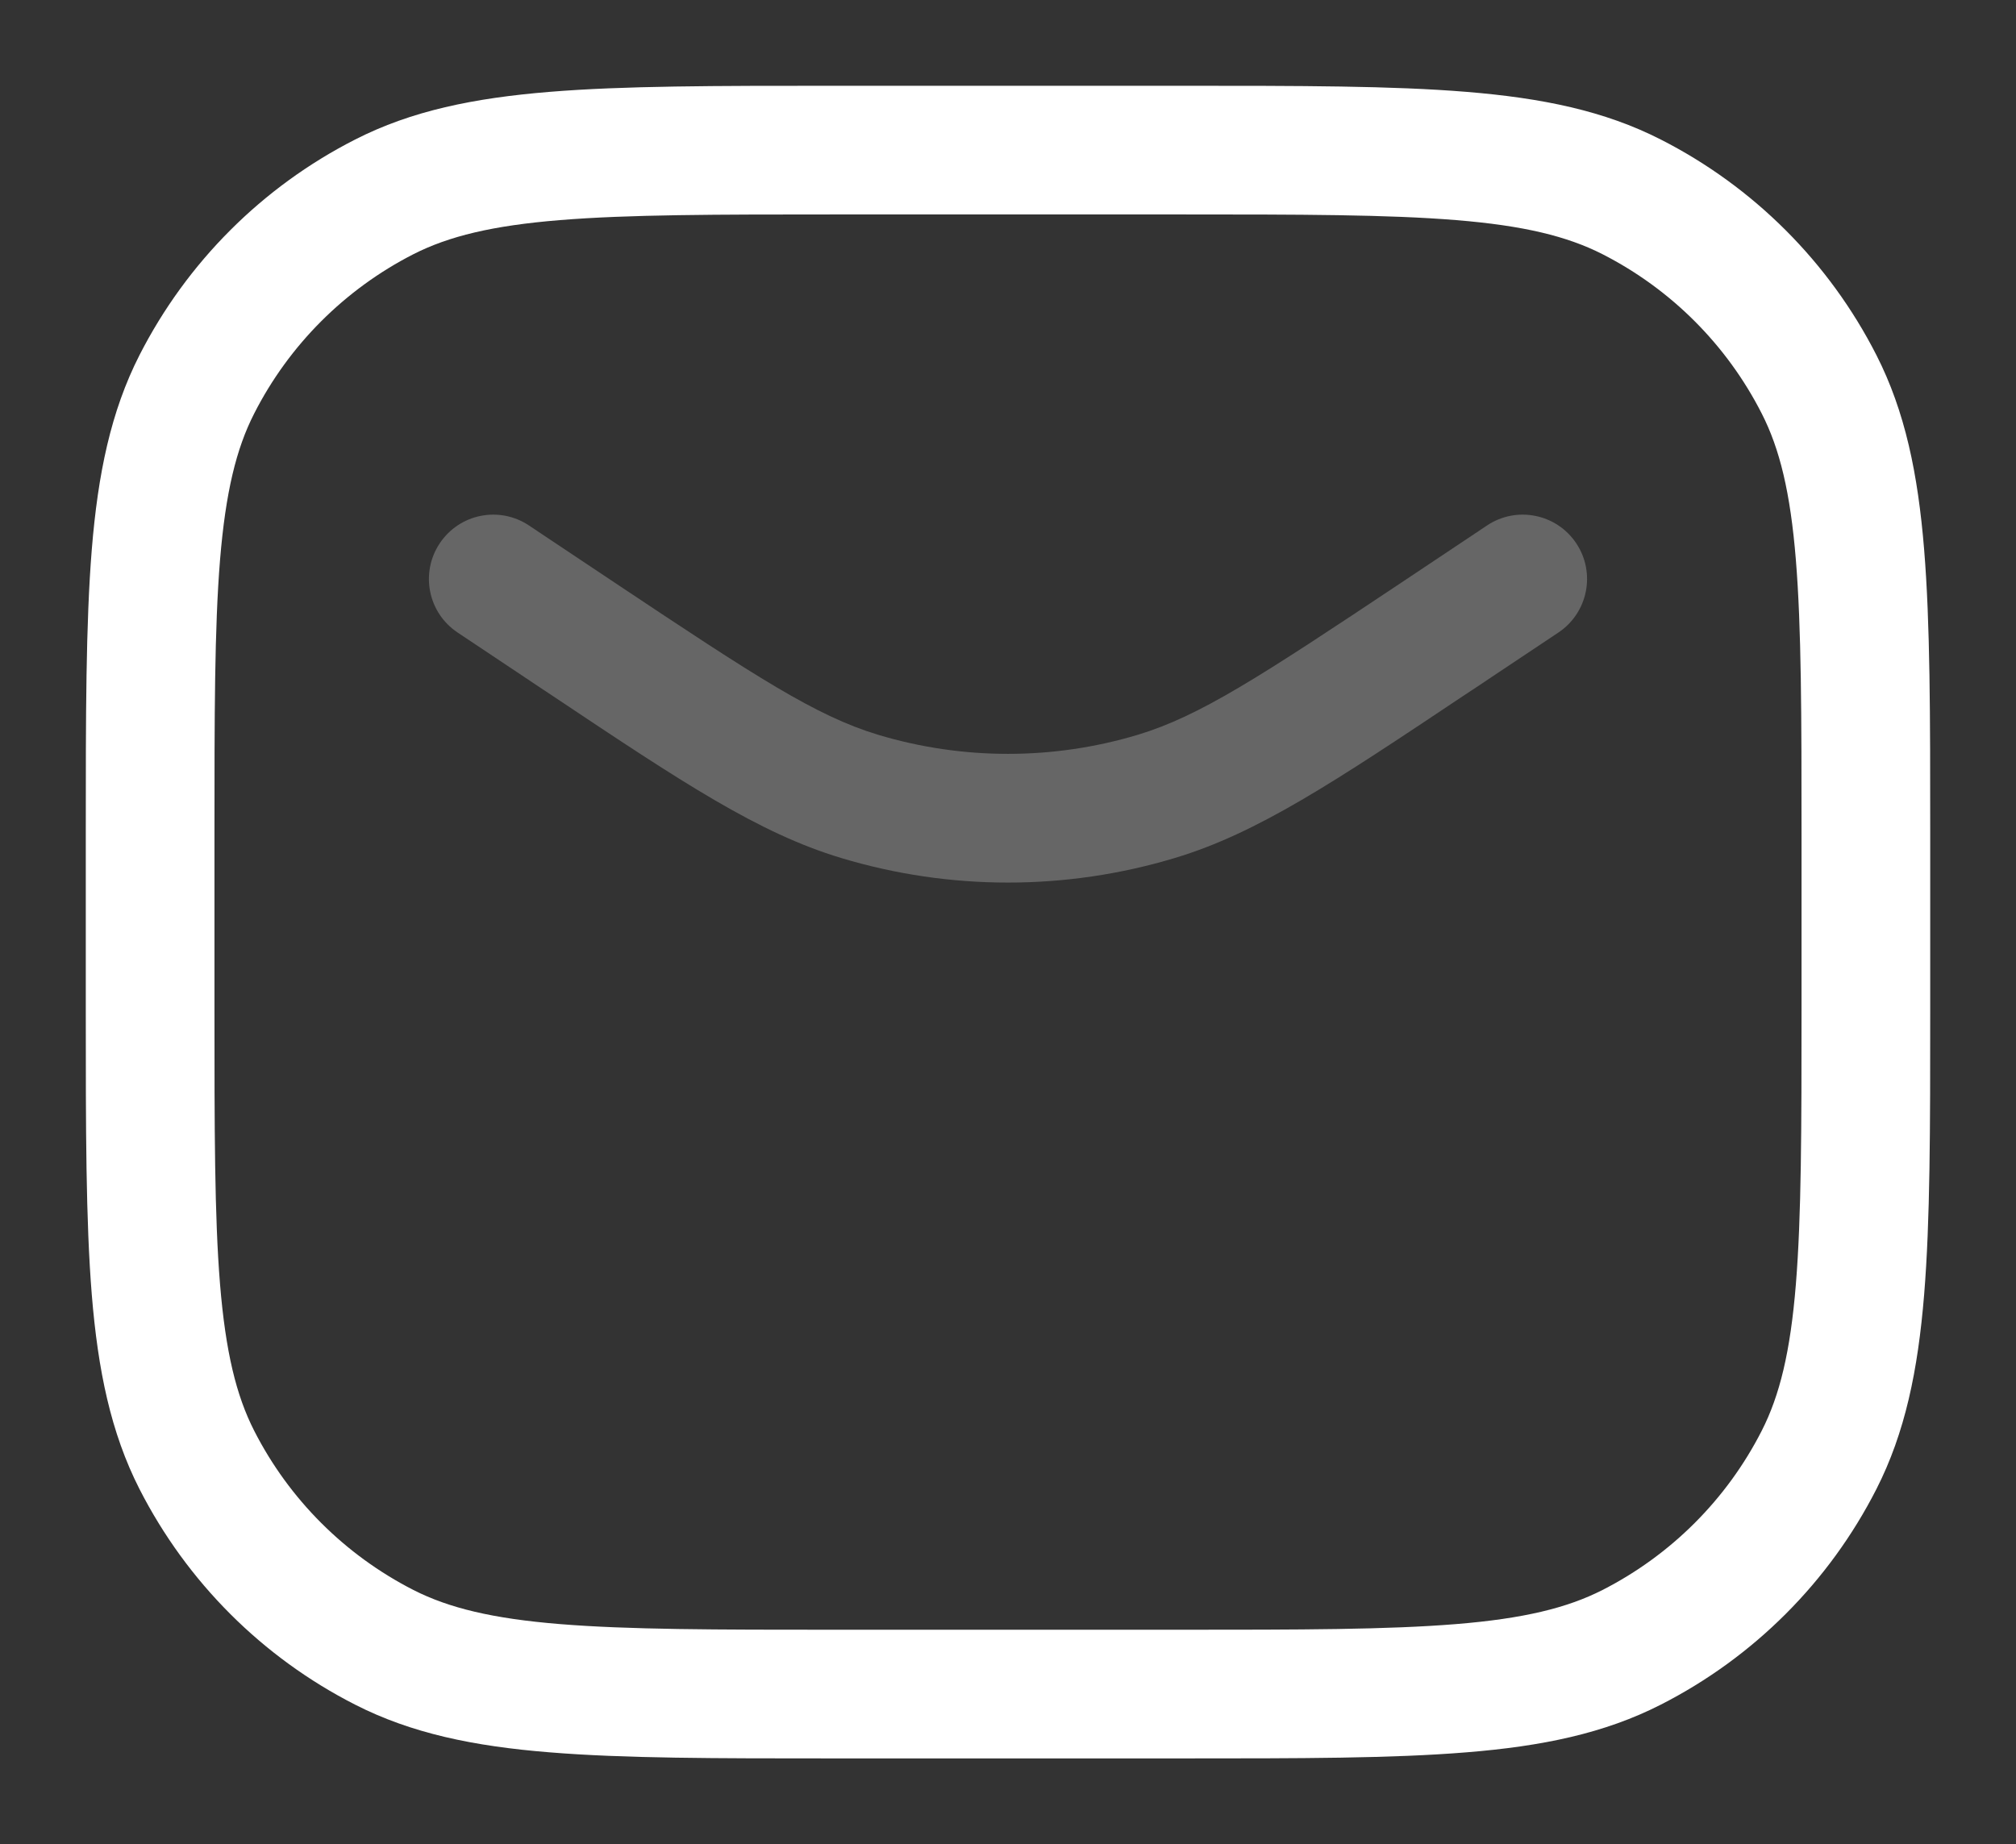
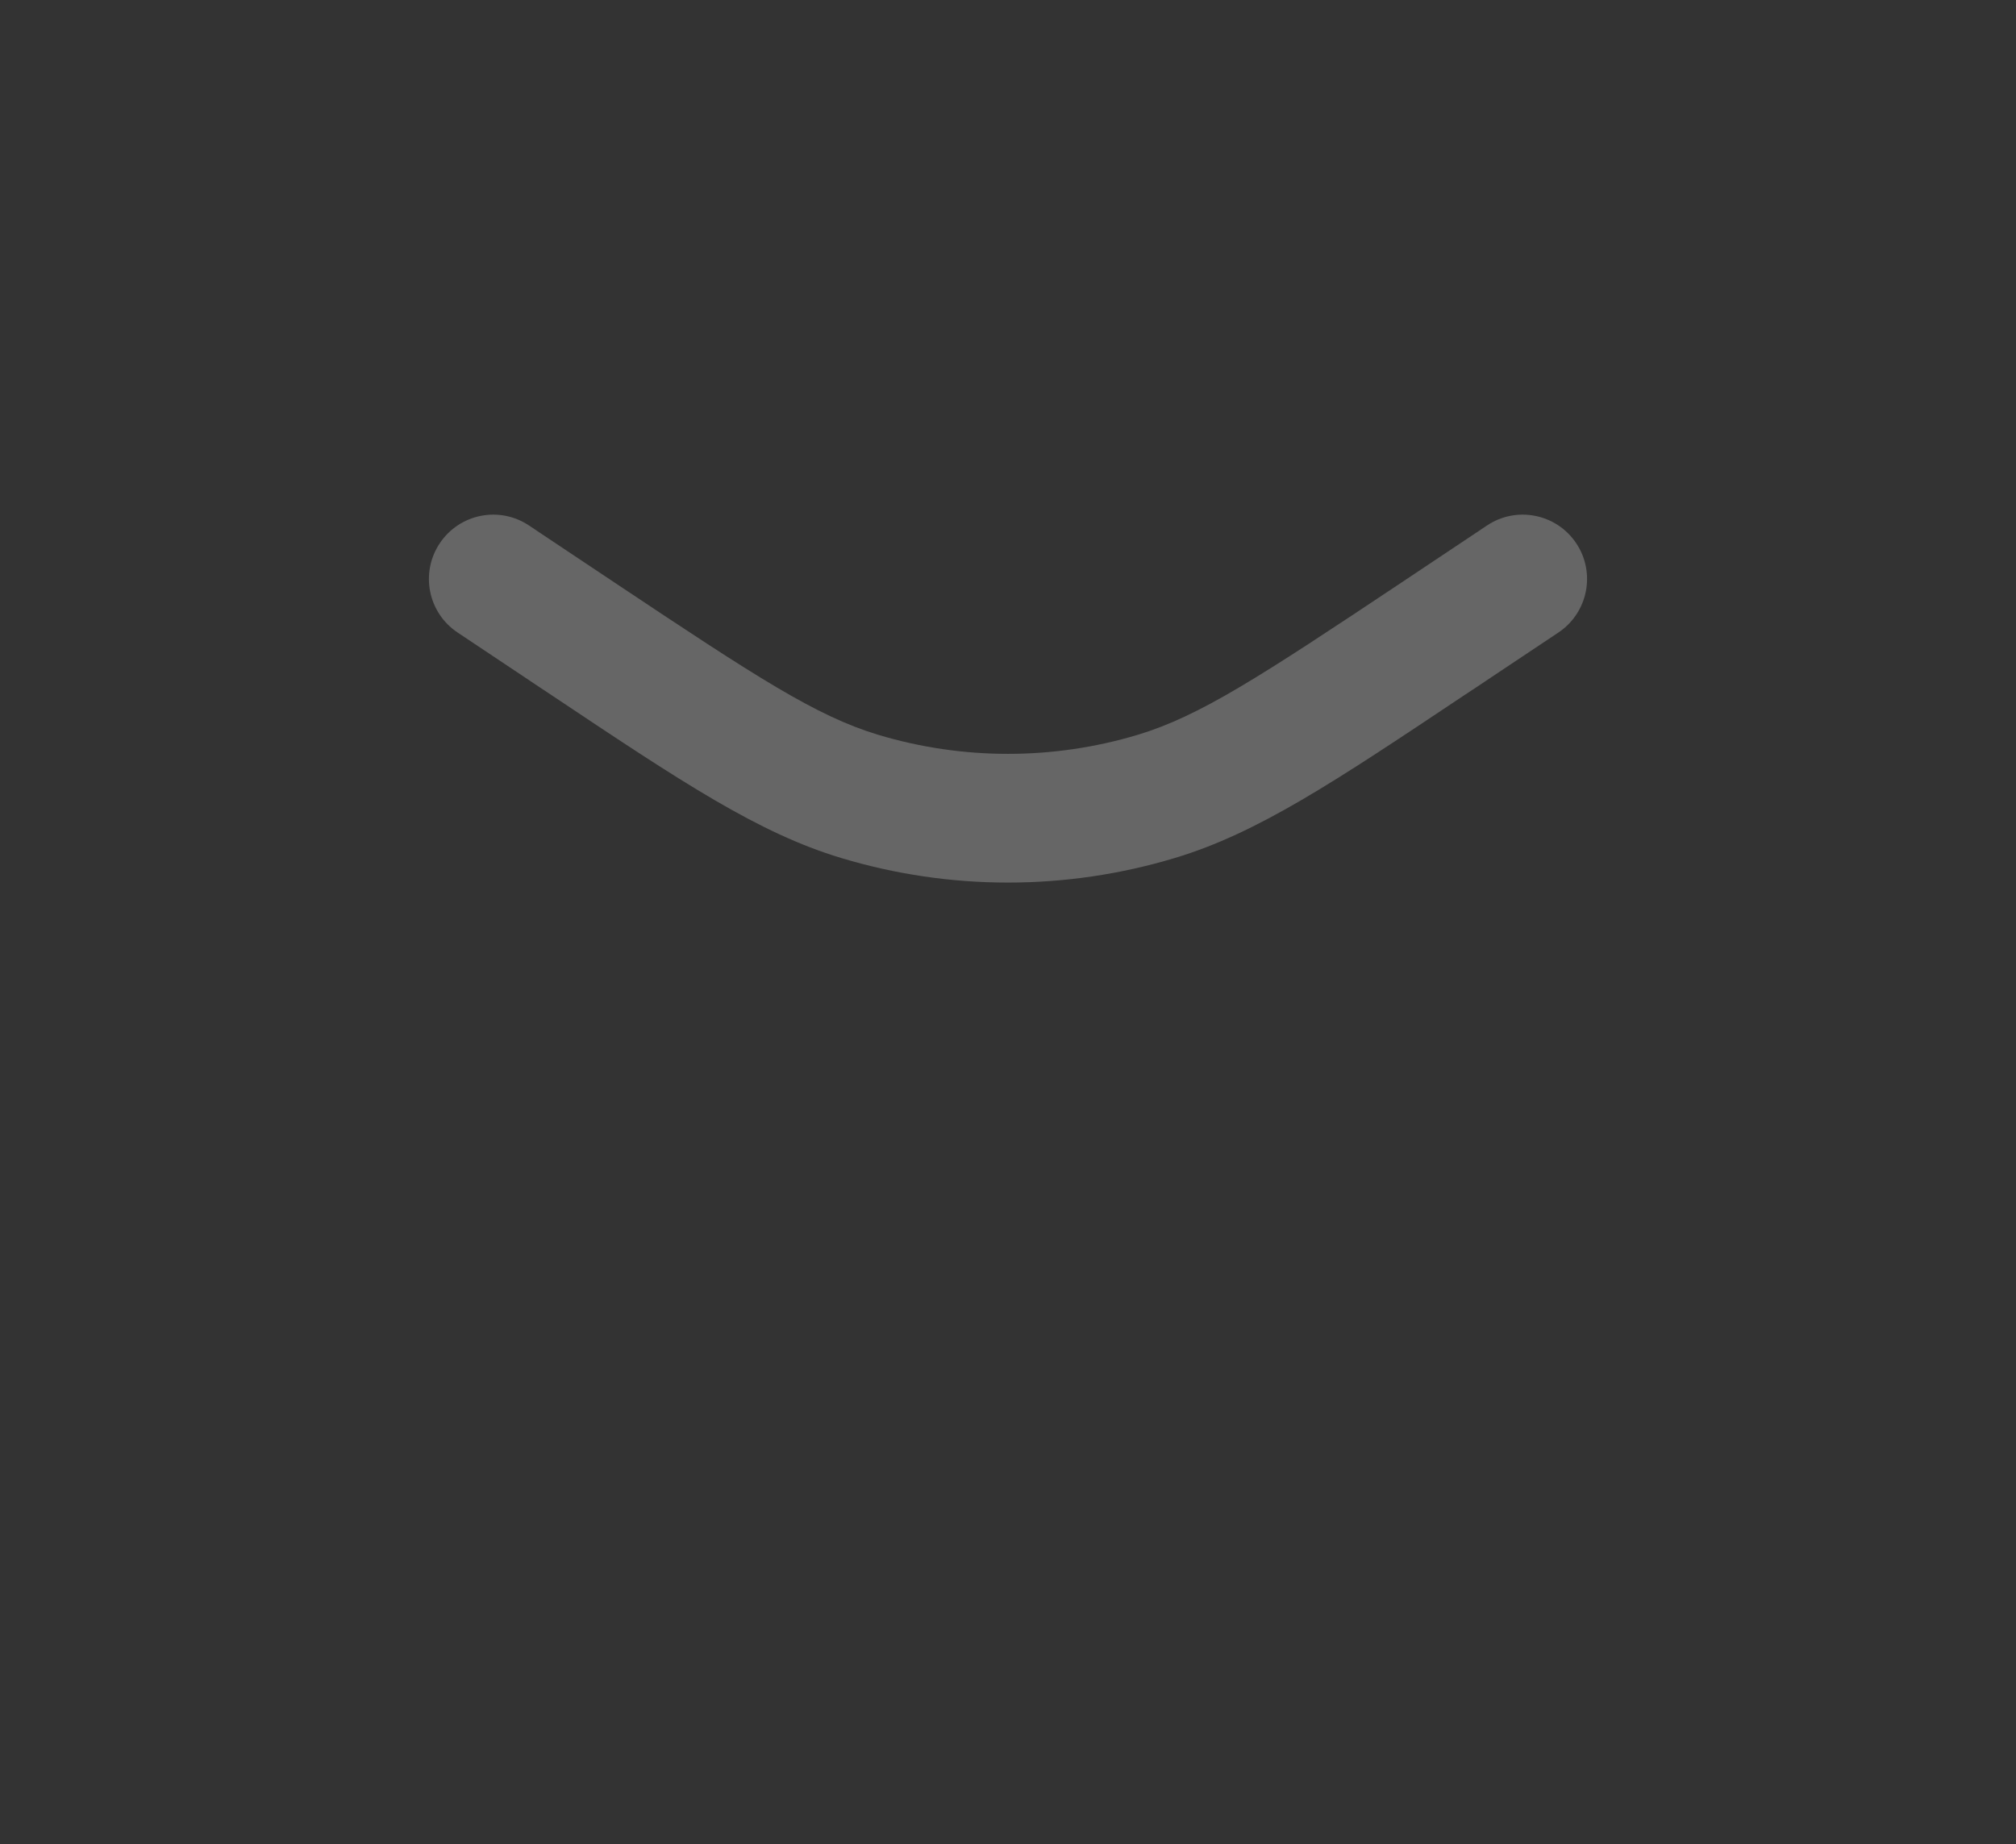
<svg xmlns="http://www.w3.org/2000/svg" viewBox="6865.846 5020.25 23.5 21.5" data-guides="{&quot;vertical&quot;:[],&quot;horizontal&quot;:[]}">
  <rect x="6865.846" y="5020.25" width="23.5" height="21.5" fill="#333333" stroke="none" />
  <path fill="#666666" stroke="none" fill-opacity="1" stroke-width="1" stroke-opacity="1" clip-rule="evenodd" fill-rule="evenodd" font-size-adjust="none" id="tSvg15347053cf8" title="Path 2" d="M 6870.972 5026.584 C 6871.202 5026.239 6871.667 5026.146 6872.012 5026.376C 6872.345 5026.598 6872.678 5026.82 6873.012 5027.043C 6874.662 5028.143 6875.359 5028.598 6876.081 5028.816C 6877.069 5029.113 6878.123 5029.113 6879.11 5028.816C 6879.832 5028.598 6880.529 5028.143 6882.18 5027.043C 6882.513 5026.82 6882.846 5026.598 6883.18 5026.376C 6883.524 5026.146 6883.99 5026.239 6884.22 5026.584C 6884.45 5026.929 6884.356 5027.394 6884.012 5027.624C 6883.678 5027.846 6883.345 5028.069 6883.012 5028.291C 6882.973 5028.317 6882.934 5028.343 6882.895 5028.368C 6881.397 5029.368 6880.506 5029.962 6879.543 5030.252C 6878.273 5030.635 6876.918 5030.635 6875.649 5030.252C 6874.686 5029.962 6873.794 5029.368 6872.296 5028.368C 6872.258 5028.343 6872.219 5028.317 6872.18 5028.291C 6871.846 5028.069 6871.513 5027.846 6871.18 5027.624C 6870.835 5027.394 6870.742 5026.929 6870.972 5026.584Z" />
-   <path fill="white" stroke="none" fill-opacity="1" stroke-width="1" stroke-opacity="1" clip-rule="evenodd" fill-rule="evenodd" font-size-adjust="none" id="tSvg18b4d2a26ba" title="Path 3" d="M 6875.562 5021.25 C 6875.573 5021.25 6875.584 5021.25 6875.596 5021.25C 6876.929 5021.25 6878.262 5021.25 6879.596 5021.25C 6879.607 5021.25 6879.618 5021.25 6879.629 5021.25C 6881.001 5021.25 6882.076 5021.25 6882.941 5021.321C 6883.821 5021.393 6884.548 5021.541 6885.206 5021.877C 6886.288 5022.428 6887.168 5023.308 6887.719 5024.39C 6888.054 5025.048 6888.203 5025.775 6888.275 5026.655C 6888.346 5027.519 6888.346 5028.595 6888.346 5029.966C 6888.346 5029.978 6888.346 5029.989 6888.346 5030C 6888.346 5030.667 6888.346 5031.333 6888.346 5032C 6888.346 5032.011 6888.346 5032.022 6888.346 5032.034C 6888.346 5033.405 6888.346 5034.481 6888.275 5035.345C 6888.203 5036.225 6888.054 5036.952 6887.719 5037.61C 6887.168 5038.692 6886.288 5039.572 6885.206 5040.123C 6884.548 5040.459 6883.821 5040.608 6882.941 5040.679C 6882.076 5040.75 6881.001 5040.75 6879.629 5040.75C 6879.618 5040.75 6879.607 5040.75 6879.596 5040.75C 6878.262 5040.75 6876.929 5040.75 6875.596 5040.75C 6875.584 5040.75 6875.573 5040.75 6875.562 5040.75C 6874.19 5040.75 6873.115 5040.75 6872.251 5040.679C 6871.37 5040.608 6870.643 5040.459 6869.985 5040.123C 6868.903 5039.572 6868.024 5038.692 6867.472 5037.61C 6867.137 5036.952 6866.988 5036.225 6866.916 5035.345C 6866.846 5034.481 6866.846 5033.405 6866.846 5032.034C 6866.846 5032.022 6866.846 5032.011 6866.846 5032C 6866.846 5031.333 6866.846 5030.667 6866.846 5030C 6866.846 5029.989 6866.846 5029.978 6866.846 5029.966C 6866.846 5028.595 6866.846 5027.519 6866.916 5026.655C 6866.988 5025.775 6867.137 5025.048 6867.472 5024.39C 6868.024 5023.308 6868.903 5022.428 6869.985 5021.877C 6870.643 5021.541 6871.37 5021.393 6872.251 5021.321C 6873.115 5021.25 6874.19 5021.25 6875.562 5021.25ZM 6872.373 5022.816 C 6871.585 5022.88 6871.078 5023.004 6870.666 5023.213C 6869.867 5023.621 6869.216 5024.271 6868.809 5025.071C 6868.599 5025.482 6868.476 5025.99 6868.411 5026.777C 6868.346 5027.573 6868.346 5028.587 6868.346 5030C 6868.346 5030.667 6868.346 5031.333 6868.346 5032C 6868.346 5033.413 6868.346 5034.427 6868.411 5035.223C 6868.476 5036.01 6868.599 5036.518 6868.809 5036.93C 6869.216 5037.729 6869.867 5038.379 6870.666 5038.787C 6871.078 5038.996 6871.585 5039.12 6872.373 5039.184C 6873.169 5039.249 6874.183 5039.25 6875.596 5039.25C 6876.929 5039.25 6878.262 5039.25 6879.596 5039.25C 6881.008 5039.25 6882.023 5039.249 6882.819 5039.184C 6883.606 5039.12 6884.114 5038.996 6884.525 5038.787C 6885.325 5038.379 6885.975 5037.729 6886.382 5036.93C 6886.592 5036.518 6886.716 5036.01 6886.78 5035.223C 6886.845 5034.427 6886.846 5033.413 6886.846 5032C 6886.846 5031.333 6886.846 5030.667 6886.846 5030C 6886.846 5028.587 6886.845 5027.573 6886.78 5026.777C 6886.716 5025.99 6886.592 5025.482 6886.382 5025.071C 6885.975 5024.271 6885.325 5023.621 6884.525 5023.213C 6884.114 5023.004 6883.606 5022.88 6882.819 5022.816C 6882.023 5022.751 6881.008 5022.75 6879.596 5022.75C 6878.262 5022.75 6876.929 5022.75 6875.596 5022.75C 6874.183 5022.75 6873.169 5022.751 6872.373 5022.816Z" />
  <defs />
</svg>